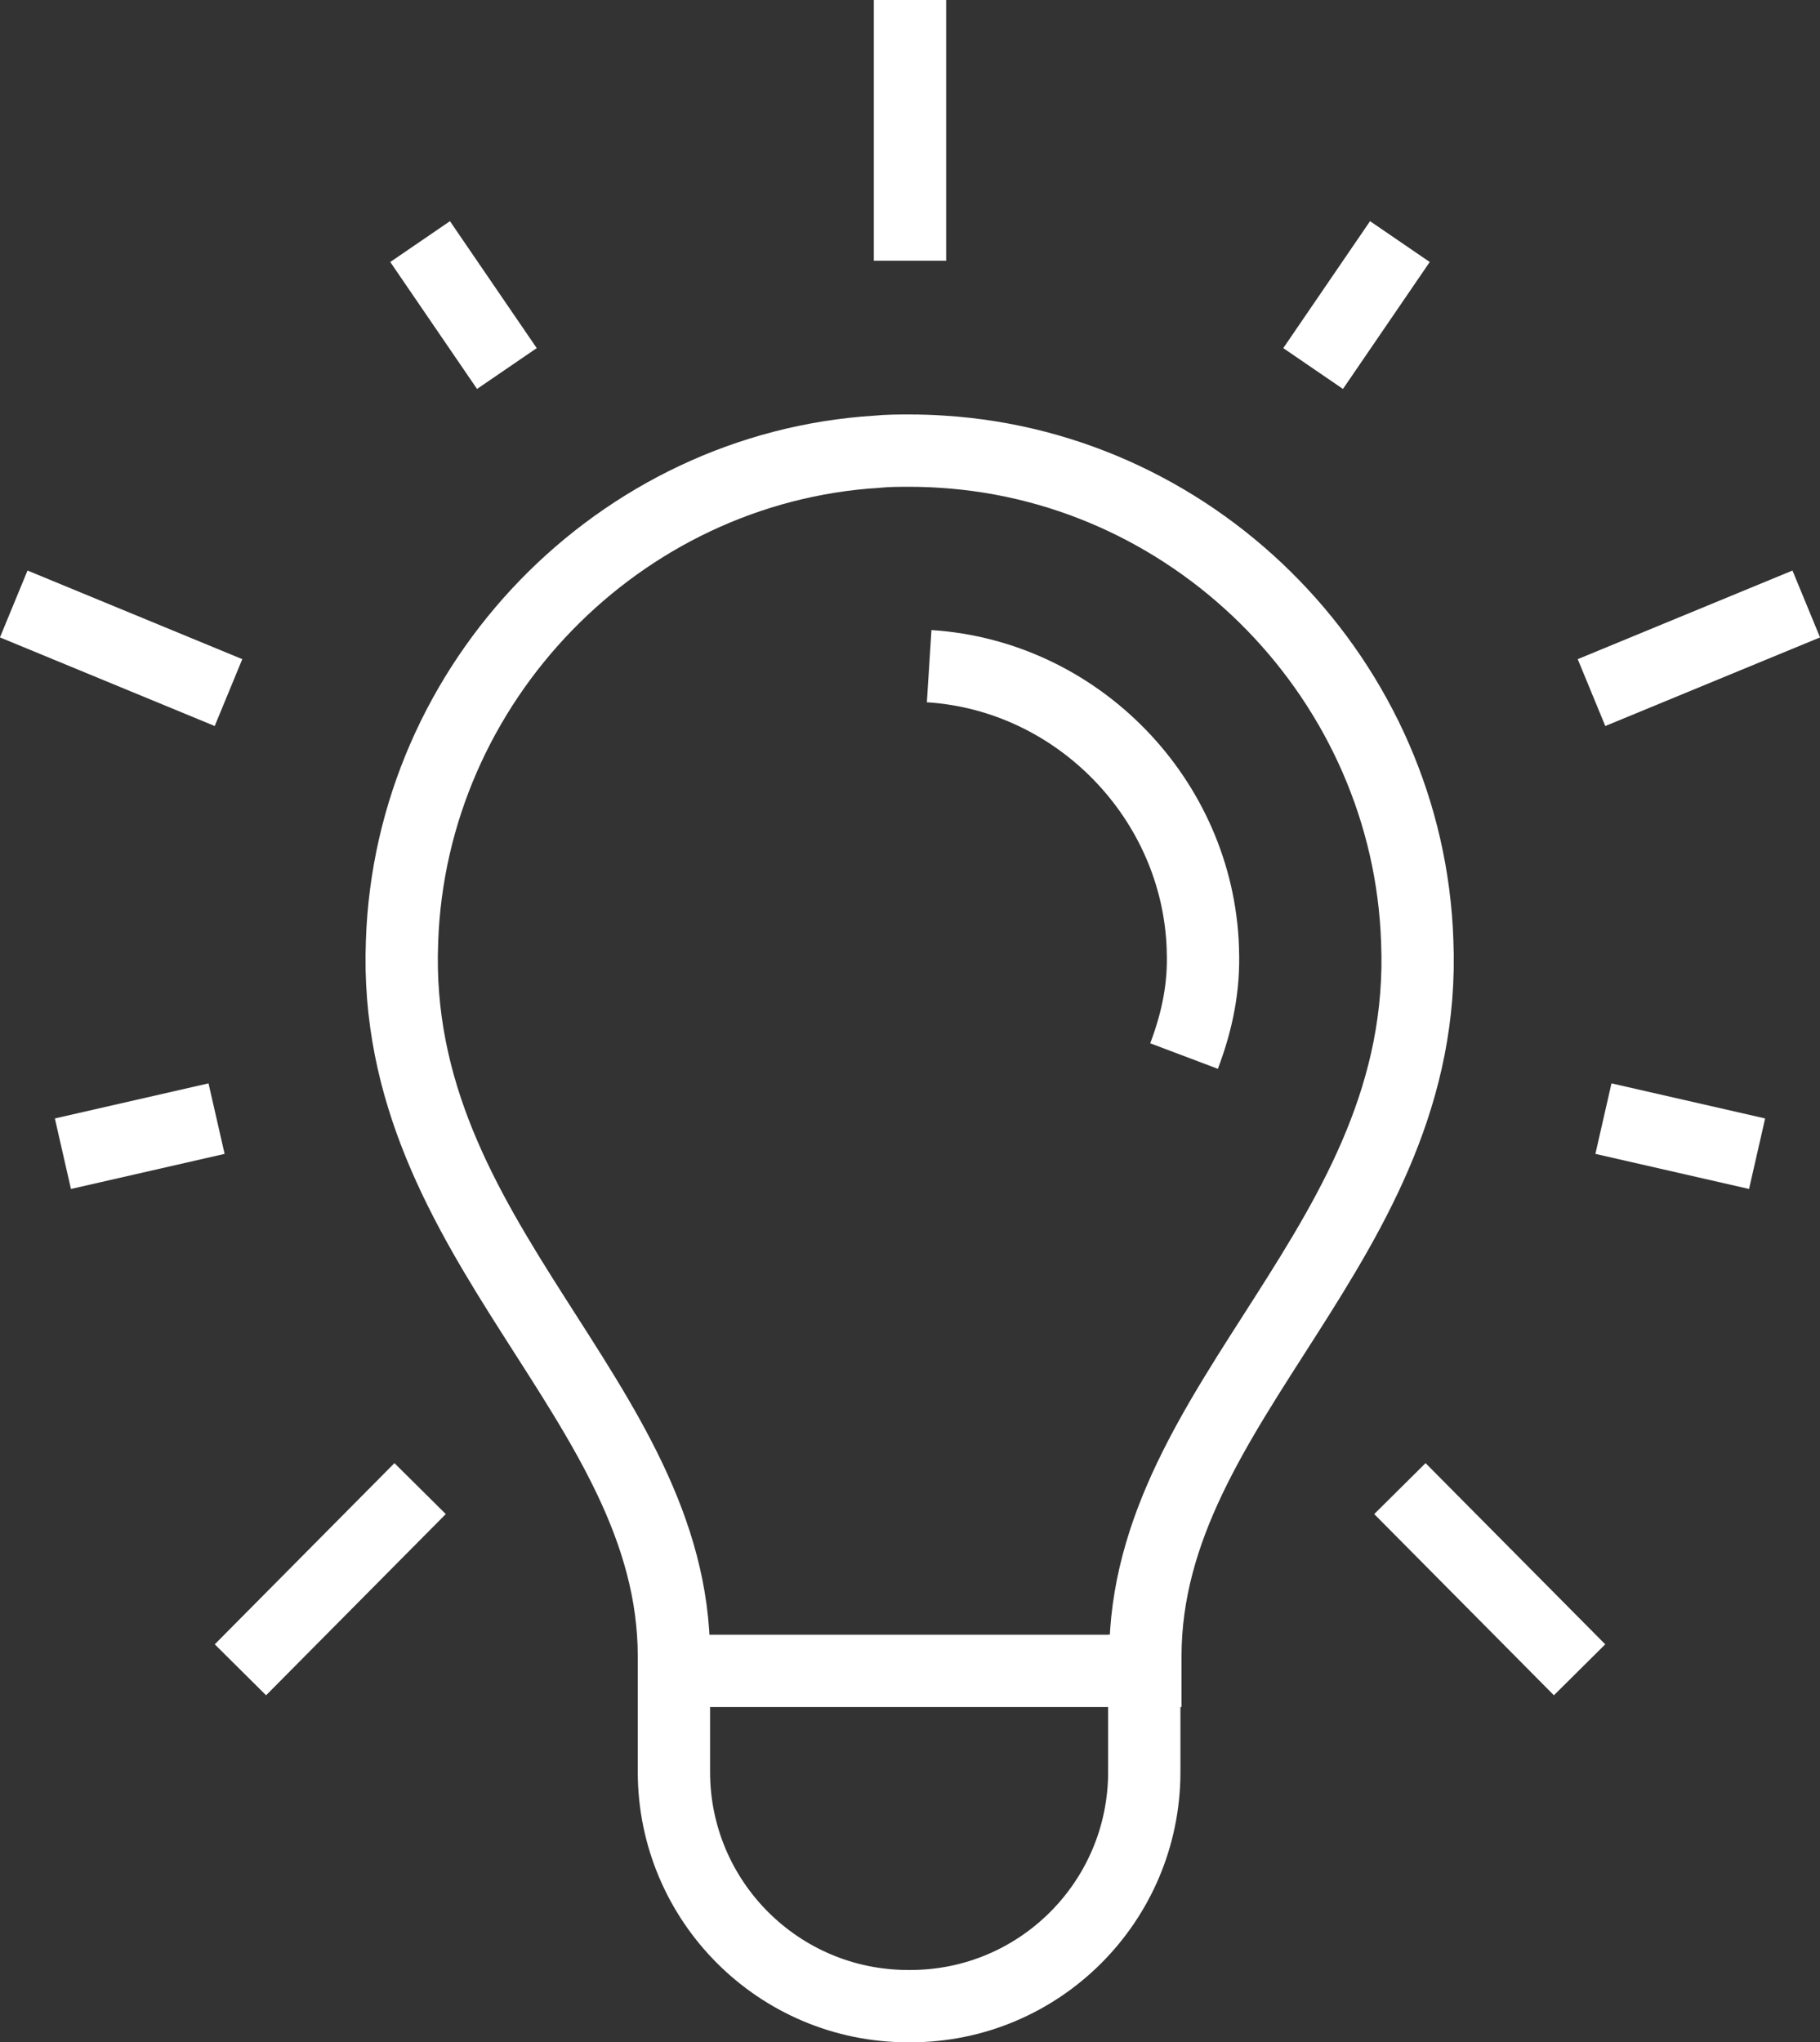
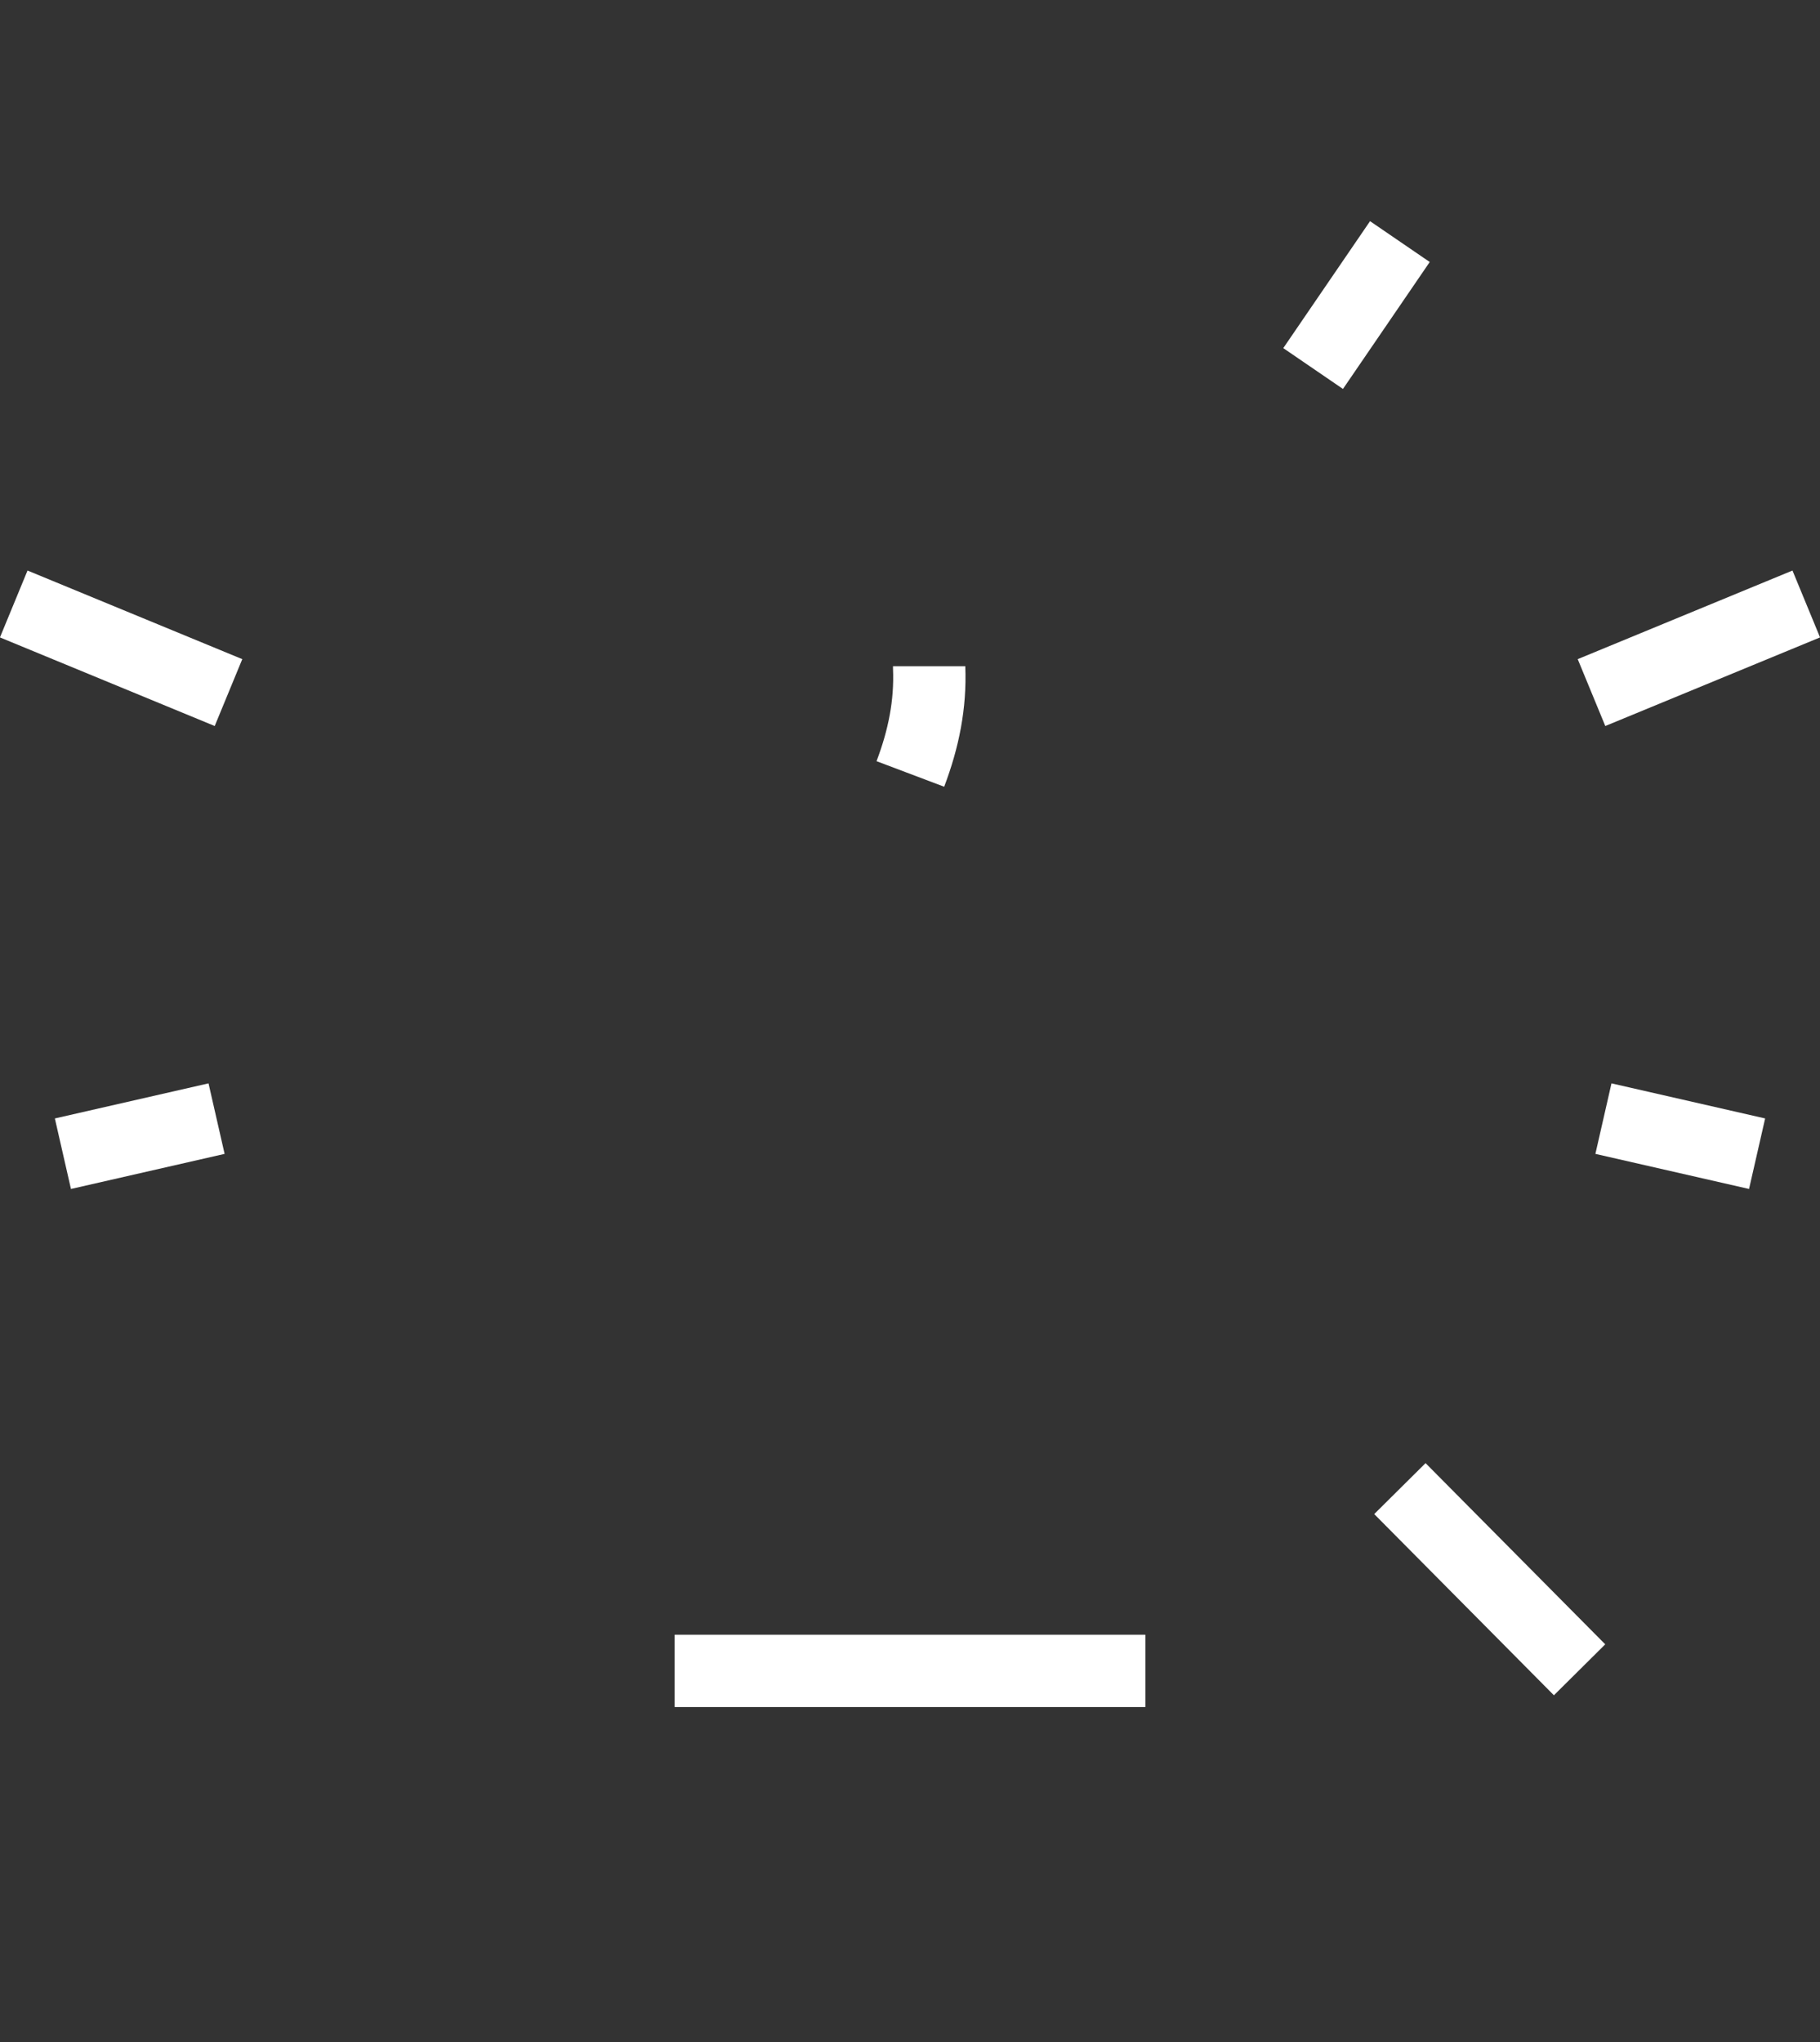
<svg xmlns="http://www.w3.org/2000/svg" id="Layer_2" data-name="Layer 2" viewBox="0 0 50.34 56.47">
  <rect x="0" y="0" width="50.34" height="56.47" fill="#333333" stroke="none" />
  <defs>
    <style>
      .cls-1 {
        fill: none;
        stroke: #fff;
        stroke-miterlimit: 10;
        stroke-width: 2px;
      }
    </style>
  </defs>
  <g id="Layer_1-2" data-name="Layer 1">
    <g>
-       <path class="cls-1" d="M31.68,46.2v-.4c0-7.1,7.86-11.44,7.52-19.77-.24-7.16-5.99-13.09-13.14-13.54-.3-.02-.6-.03-.9-.03s-.6,0-.9.03c-7.15.44-12.9,6.38-13.14,13.54-.33,8.33,7.52,12.67,7.52,19.77v3.19c0,3.58,2.9,6.48,6.48,6.48h.06c3.57,0,6.46-2.89,6.47-6.46v-2.81Z" />
-       <path class="cls-1" d="M25.7,18.42c4.11.26,7.43,3.68,7.57,7.8v.04c.04,1.02-.15,1.96-.52,2.94" />
-       <line class="cls-1" x1="25.17" y1="7.21" x2="25.17" />
-       <line class="cls-1" x1="14.02" y1="10.19" x2="11.62" y2="6.68" />
+       <path class="cls-1" d="M25.7,18.42v.04c.04,1.02-.15,1.96-.52,2.94" />
      <line class="cls-1" x1="6.32" y1="19.15" x2=".38" y2="16.7" />
      <line class="cls-1" x1="44.02" y1="19.15" x2="49.96" y2="16.7" />
      <line class="cls-1" x1="5.99" y1="30.93" x2="1.74" y2="31.9" />
-       <line class="cls-1" x1="11.62" y1="41.16" x2="6.65" y2="46.17" />
      <line class="cls-1" x1="36.32" y1="10.19" x2="38.72" y2="6.68" />
      <line class="cls-1" x1="44.35" y1="30.93" x2="48.6" y2="31.9" />
      <line class="cls-1" x1="38.72" y1="41.16" x2="43.69" y2="46.17" />
      <line class="cls-1" x1="31.68" y1="46.2" x2="18.66" y2="46.2" />
    </g>
  </g>
</svg>